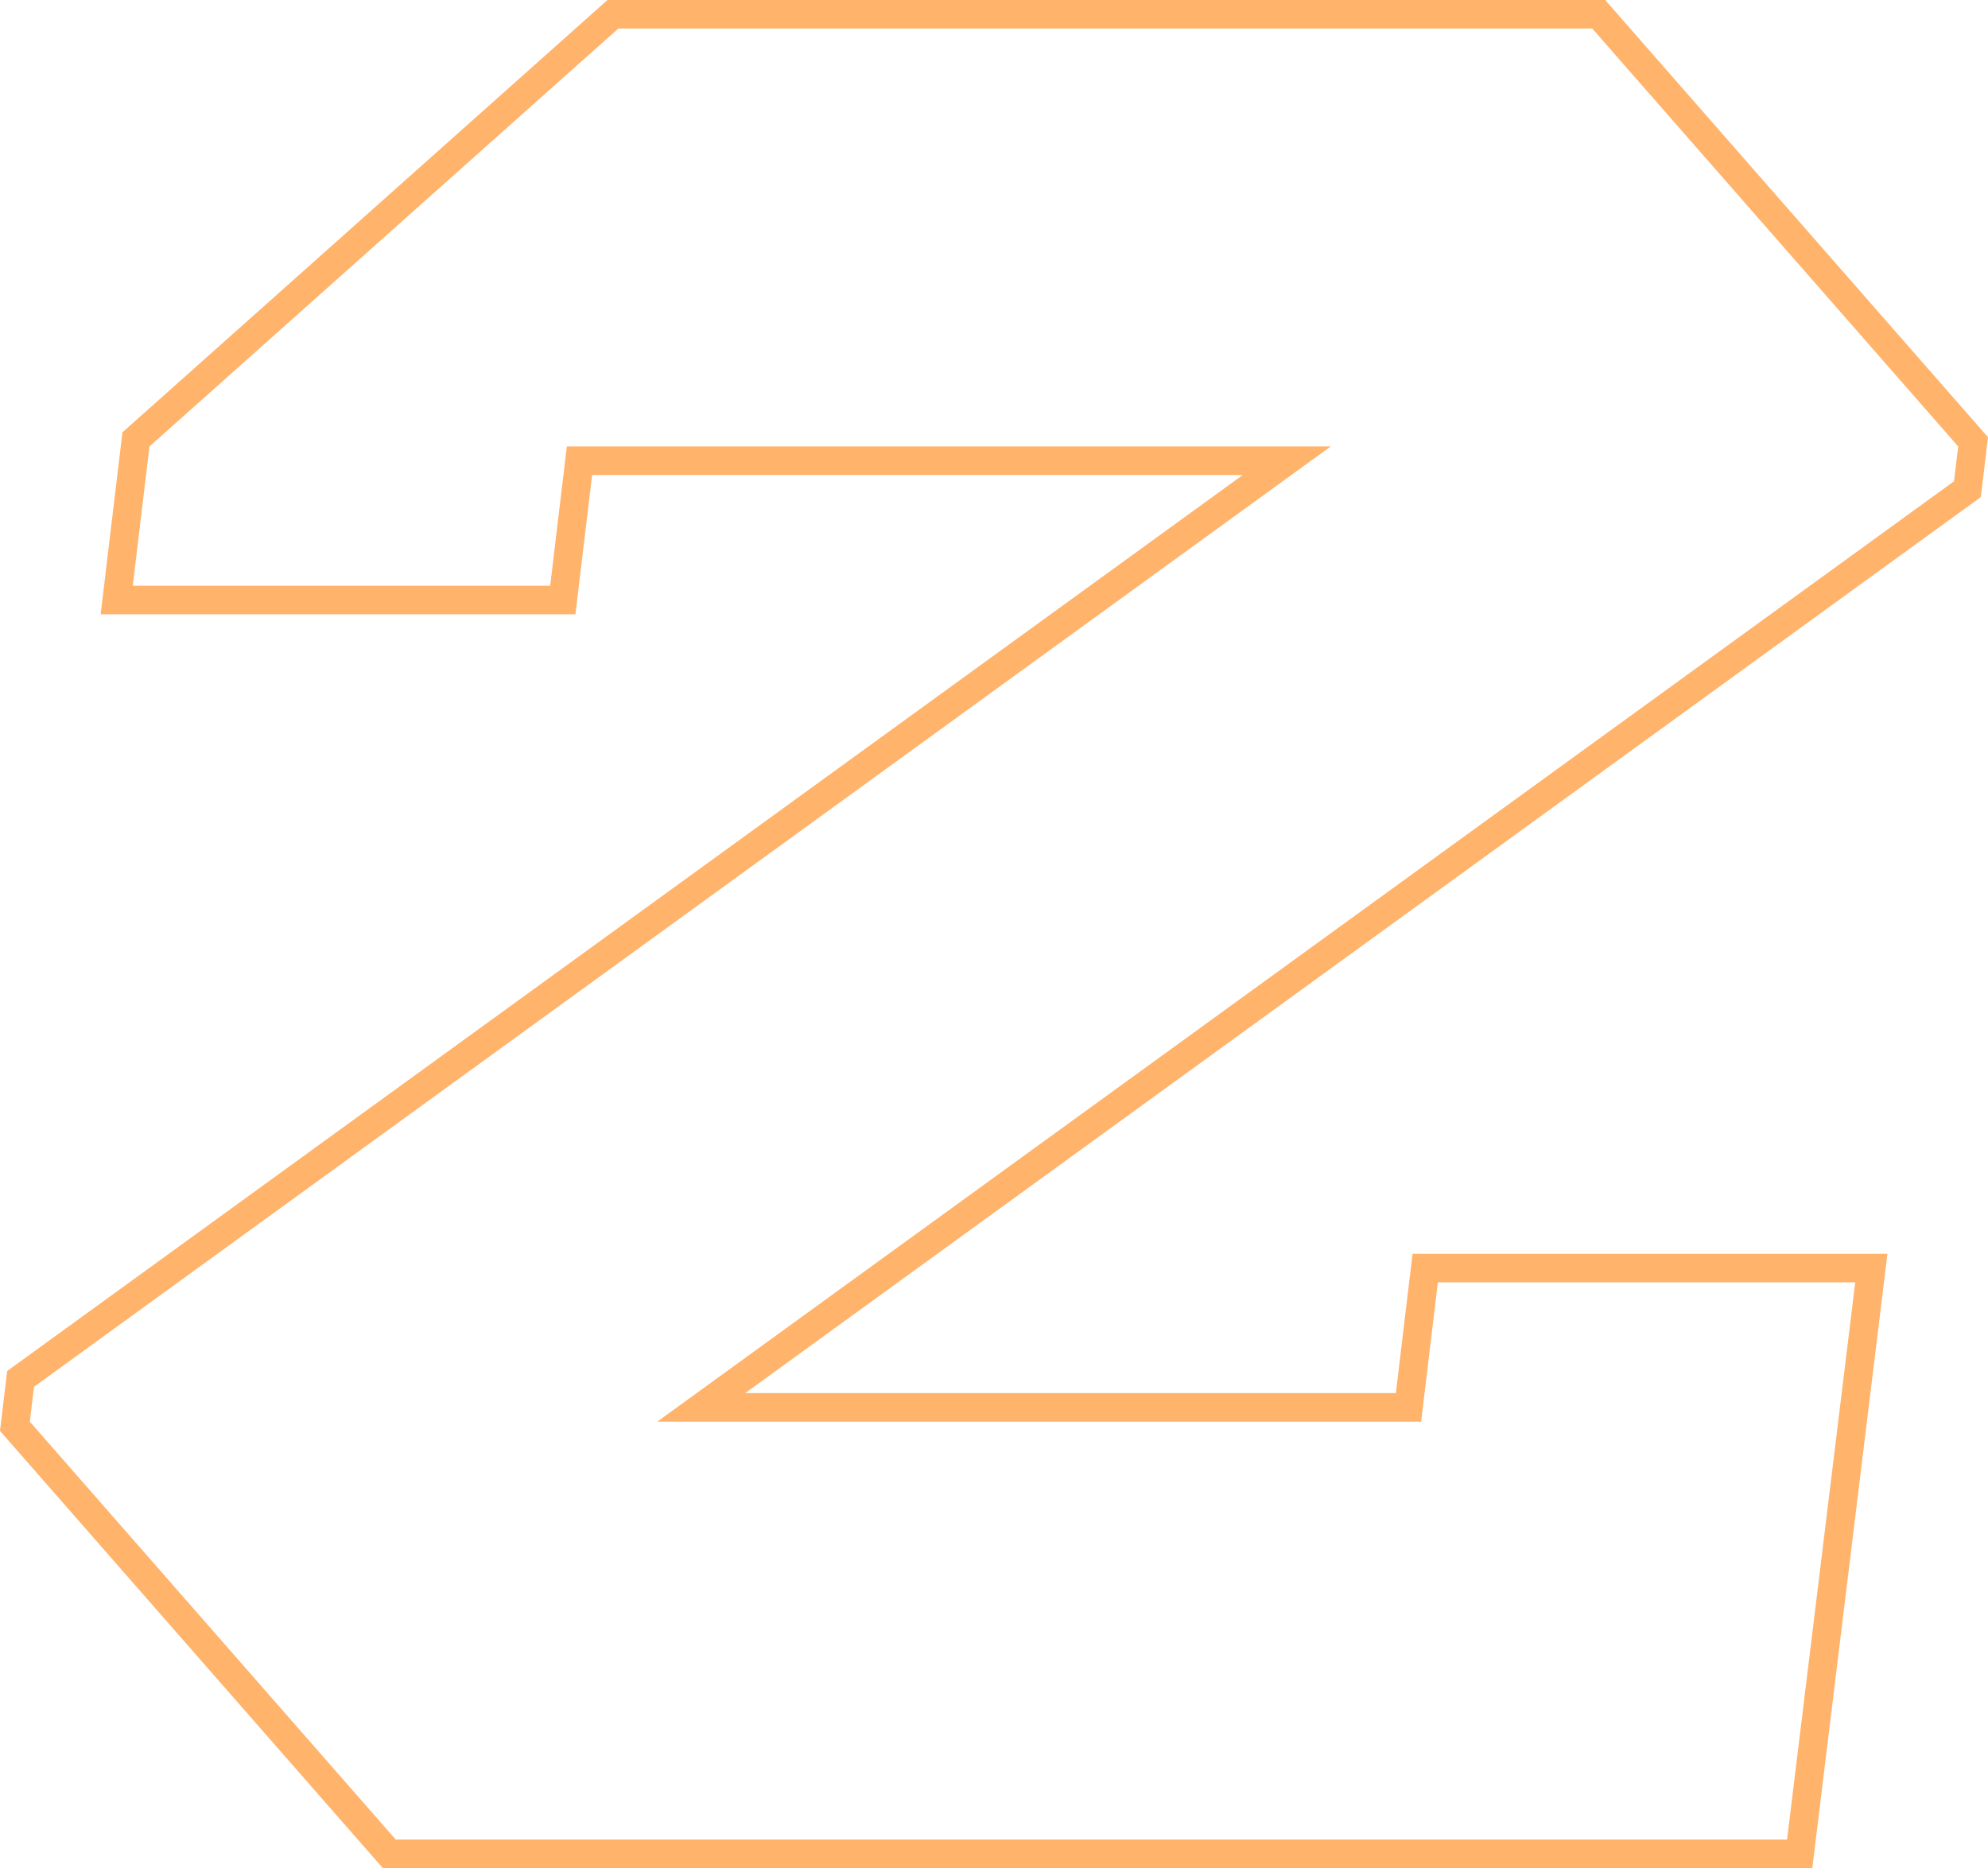
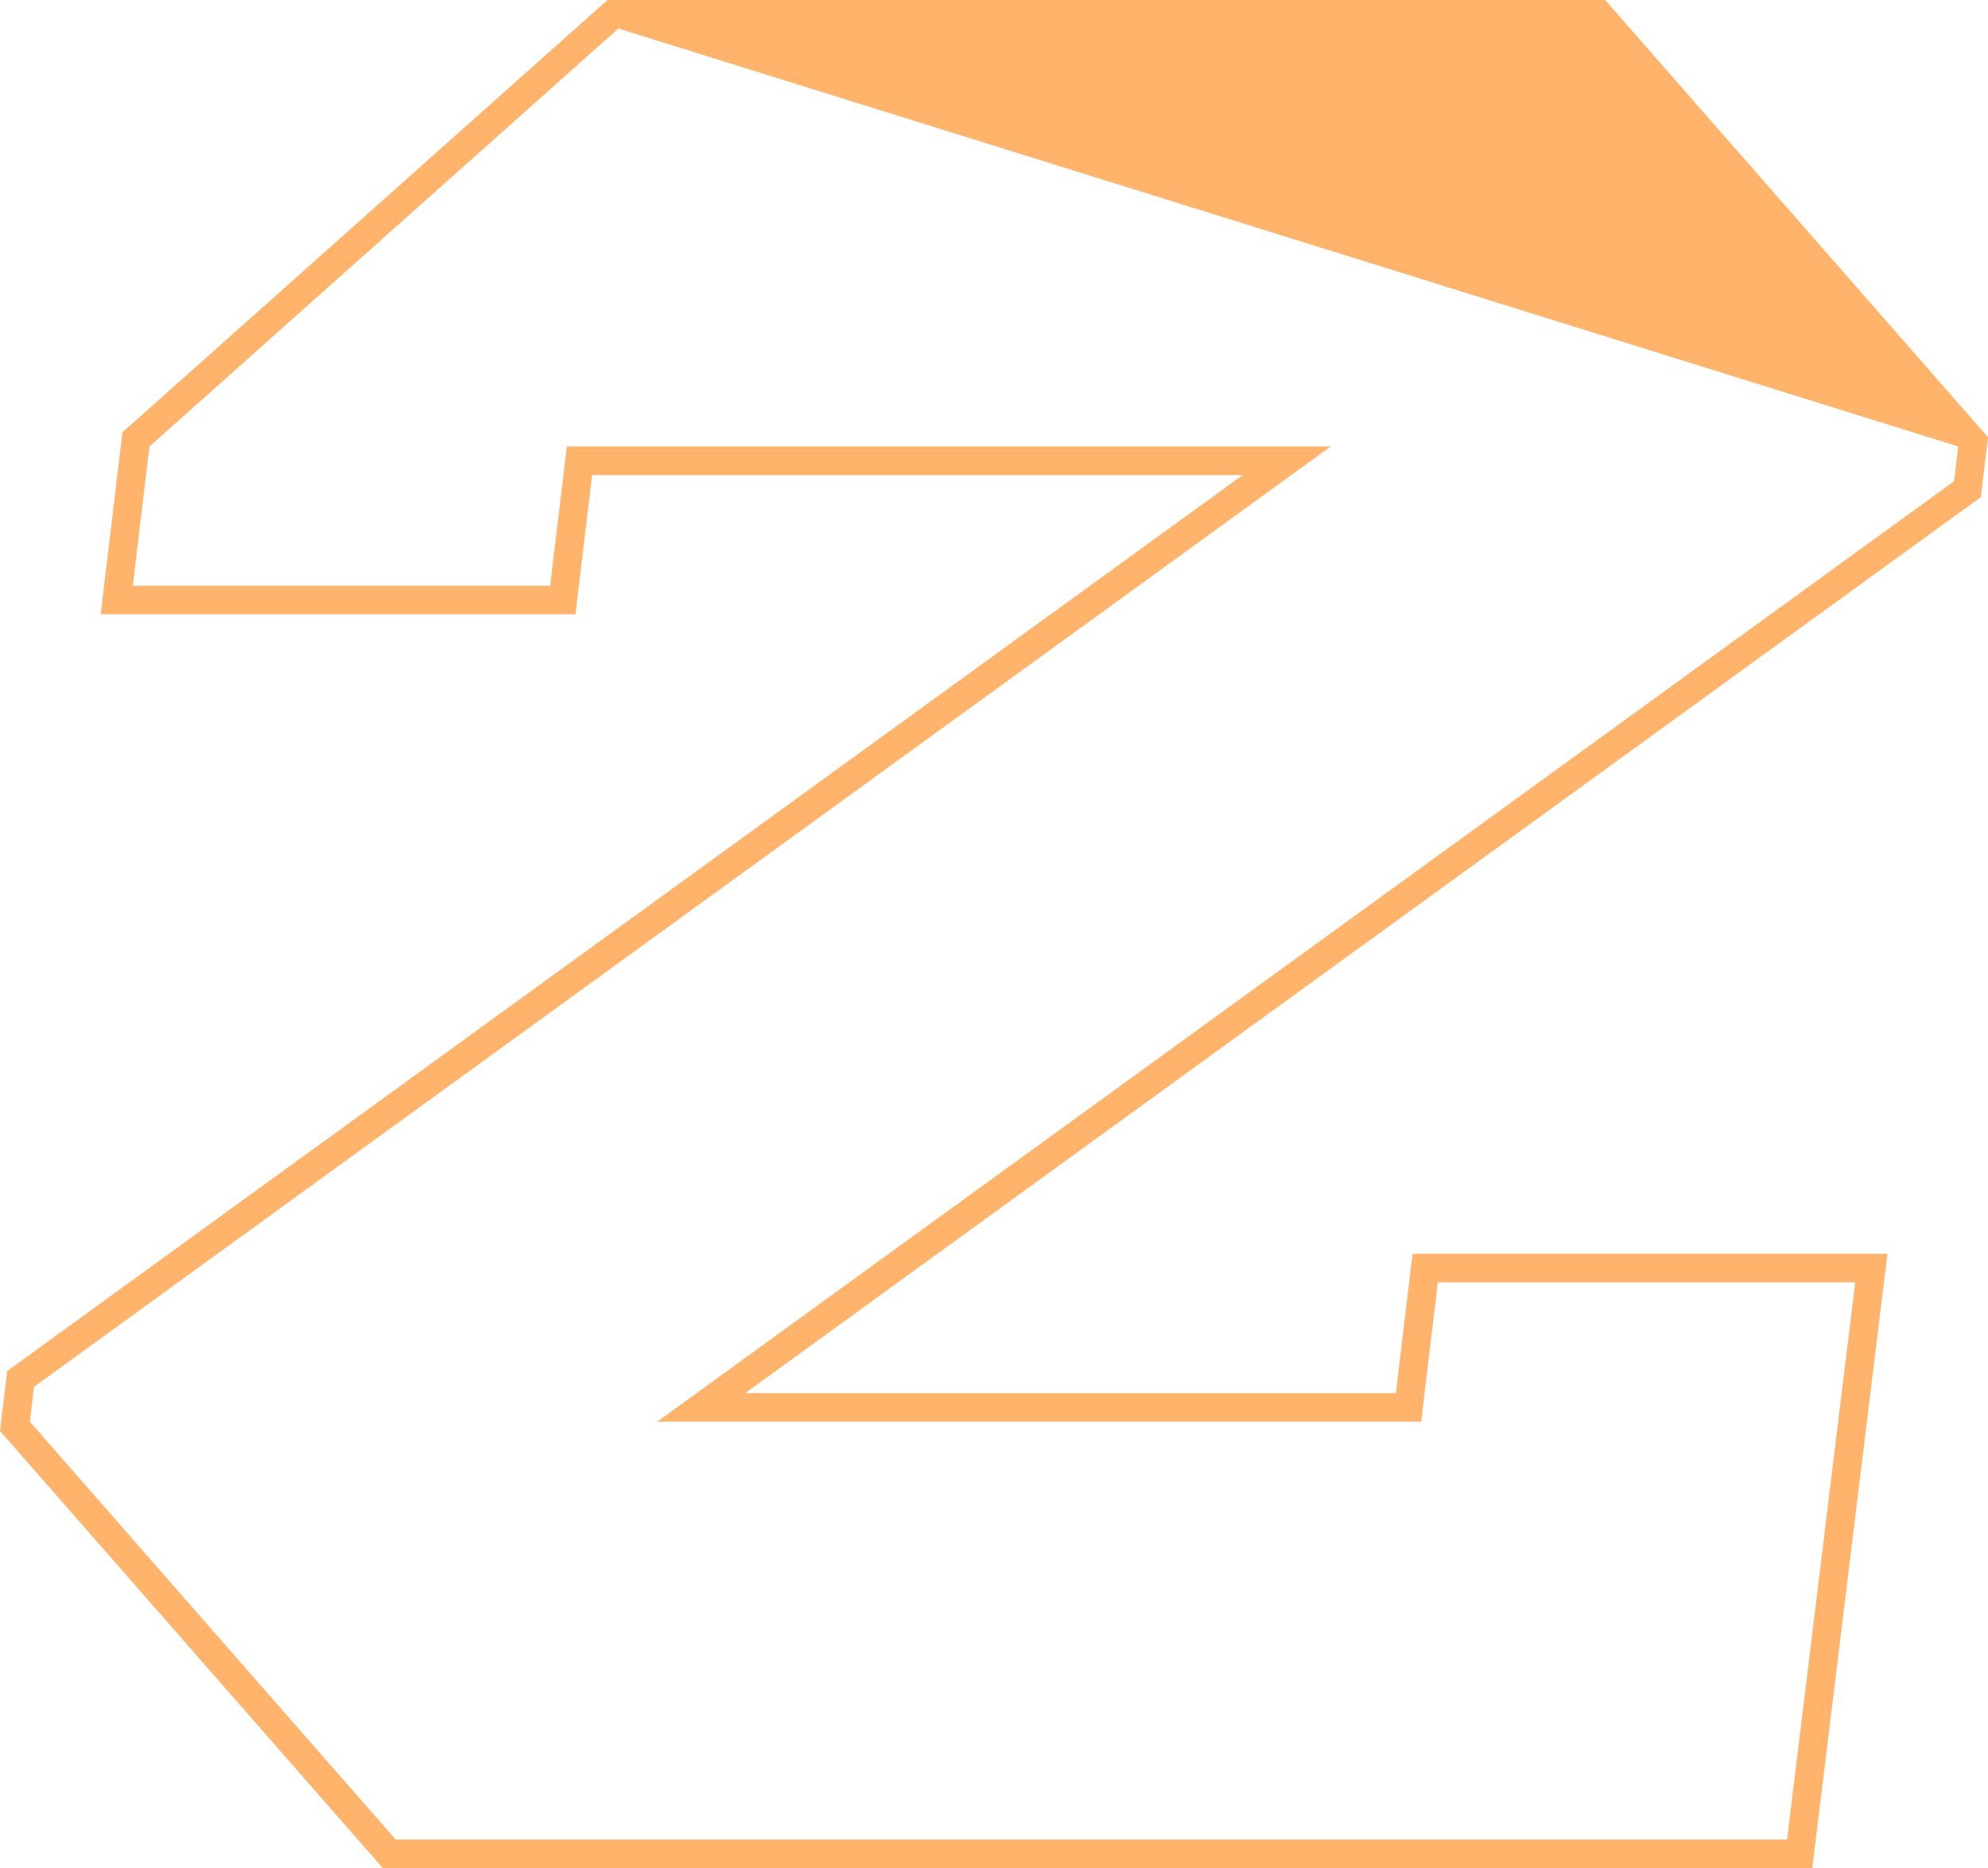
<svg xmlns="http://www.w3.org/2000/svg" width="116" height="109" viewBox="0 0 116 109" fill="none">
-   <path fill-rule="evenodd" clip-rule="evenodd" d="M114.017 28.082L38.353 82.95H82.924L83.898 74.821H108.253L104.275 107.335H23.091L1.739 82.95L1.983 80.918L77.647 26.05H33.076L32.102 34.179H7.747L8.721 26.05L36.08 1.665H92.909L114.261 26.05L114.017 28.082ZM34.551 27.715L33.577 35.843H5.873L7.145 25.226L35.447 0H93.663L116 25.511L115.581 29.004L43.484 81.285H81.449L82.423 73.156H110.132L105.747 109H22.337L0 83.489L0.419 79.996L72.516 27.715H34.551Z" fill="#FFB36B" />
+   <path fill-rule="evenodd" clip-rule="evenodd" d="M114.017 28.082L38.353 82.95H82.924L83.898 74.821H108.253L104.275 107.335H23.091L1.739 82.95L1.983 80.918L77.647 26.05H33.076L32.102 34.179H7.747L8.721 26.05L36.08 1.665L114.261 26.05L114.017 28.082ZM34.551 27.715L33.577 35.843H5.873L7.145 25.226L35.447 0H93.663L116 25.511L115.581 29.004L43.484 81.285H81.449L82.423 73.156H110.132L105.747 109H22.337L0 83.489L0.419 79.996L72.516 27.715H34.551Z" fill="#FFB36B" />
</svg>